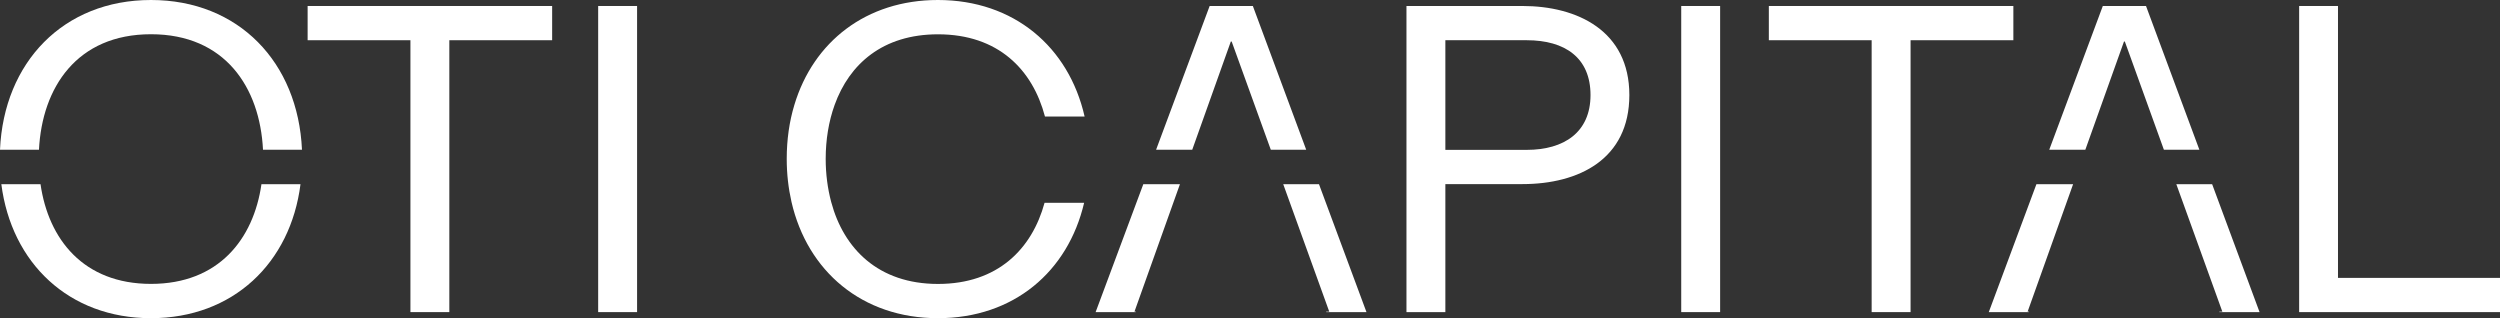
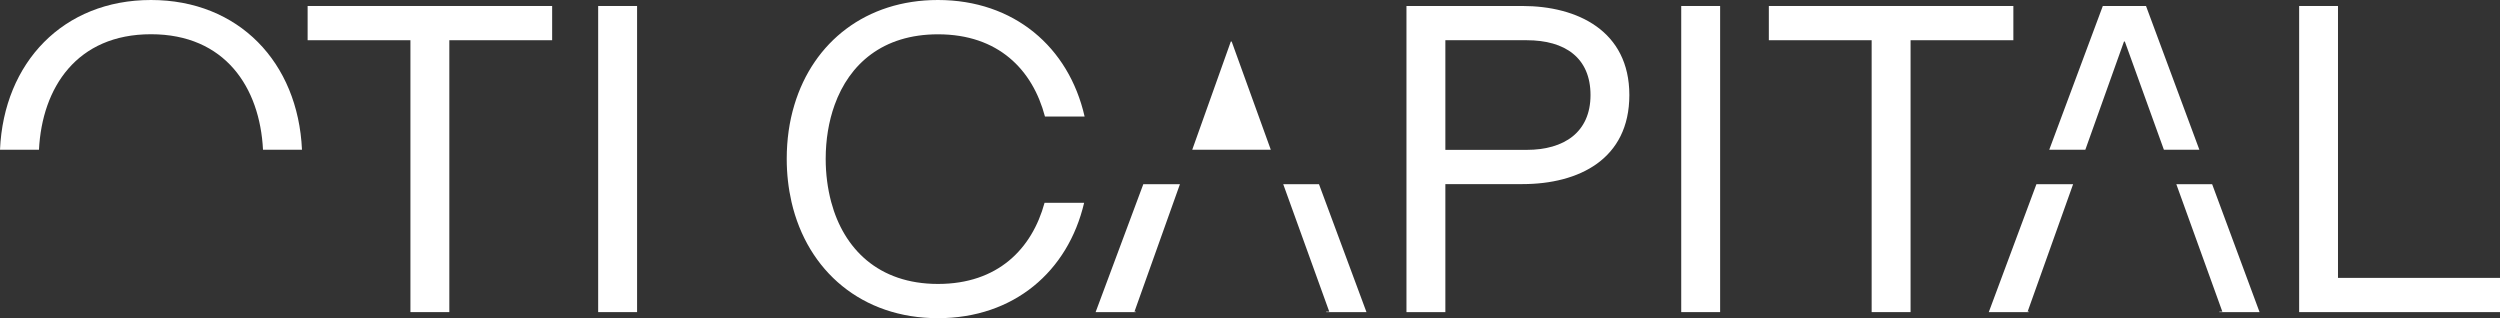
<svg xmlns="http://www.w3.org/2000/svg" width="220" height="28" viewBox="0 0 220 28" fill="none">
  <rect x="0" y="0" width="220" height="28" fill="#333333" stroke="none" />
  <g clip-path="url(#clip0_2013_82)">
    <path d="M36.118 3.54H27.071V0.527H48.589V3.54H39.541V27.466H36.118V3.54Z" fill="white" />
    <path d="M56.063 0.527V27.466H52.639V0.527H56.063Z" fill="white" />
    <path d="M123.769 0.527H133.974C138.811 0.527 143.383 2.714 143.383 8.364C143.383 14.014 138.935 16.201 133.974 16.201H127.192V27.466H123.769V0.527ZM127.192 13.188H134.353C137.635 13.188 139.965 11.641 139.965 8.364C139.965 5.088 137.724 3.54 134.353 3.54H127.192V13.188Z" fill="white" />
    <path d="M151.371 0.527V27.466H147.948V0.527H151.371Z" fill="white" />
    <path d="M164.705 3.54H155.658V0.527H177.176V3.54H168.13V27.466H164.705V3.54Z" fill="white" />
    <path d="M205.743 0.527V24.454H220V27.466H202.325V0.527H205.75H205.743Z" fill="white" />
    <path d="M3.43 13.177C3.702 7.708 6.759 3.013 13.287 3.013C19.815 3.013 22.872 7.708 23.144 13.177H26.574C26.231 5.492 21.004 0 13.287 0C5.57 0 0.337 5.492 0 13.177H3.43Z" fill="white" />
-     <path d="M23.008 16.207C22.31 21.049 19.235 24.982 13.287 24.982C7.338 24.982 4.263 21.049 3.566 16.207H0.118C1.005 23.141 6.055 28 13.281 28C20.507 28 25.563 23.147 26.444 16.207H23.002H23.008Z" fill="white" />
-     <path d="M104.917 13.176L108.311 3.657H108.388L111.83 13.176H114.946L110.251 0.527H106.449L101.736 13.176H104.917Z" fill="white" />
+     <path d="M104.917 13.176L108.311 3.657H108.388L111.83 13.176H114.946H106.449L101.736 13.176H104.917Z" fill="white" />
    <path d="M103.835 16.207H100.612L96.414 27.467H99.95L99.962 27.426H99.832L103.835 16.207Z" fill="white" />
    <path d="M112.924 16.207L116.975 27.426H116.697L116.714 27.467H120.25L116.07 16.207H112.924Z" fill="white" />
    <path d="M183.51 13.176L186.91 3.657H186.987L190.422 13.176H193.544L188.849 0.527H185.047L180.334 13.176H183.51Z" fill="white" />
    <path d="M182.434 16.207H179.205L175.012 27.467H178.543L178.56 27.426H178.43L182.434 16.207Z" fill="white" />
    <path d="M191.516 16.207L195.567 27.426H195.295L195.307 27.467H198.842L194.668 16.207H191.516Z" fill="white" />
    <path d="M91.921 17.848C90.809 21.91 87.805 24.987 82.543 24.987C77.279 24.987 74.24 21.869 73.146 17.778C72.827 16.582 72.661 15.298 72.661 13.985C72.661 12.309 72.922 10.691 73.448 9.232C74.743 5.639 77.676 3.019 82.543 3.019C87.858 3.019 90.868 6.137 91.956 10.252H95.445C94.055 4.138 89.23 0 82.536 0C76.221 0 71.573 3.681 69.906 9.226C69.462 10.691 69.232 12.286 69.232 13.979C69.232 15.31 69.38 16.576 69.652 17.772C71.053 23.862 75.86 28 82.536 28C89.212 28 93.984 23.897 95.403 17.848H91.915H91.921Z" fill="white" />
  </g>
  <defs>
    <clipPath id="clip0_2013_82">
      <rect width="220" height="28" fill="white" />
    </clipPath>
  </defs>
</svg>